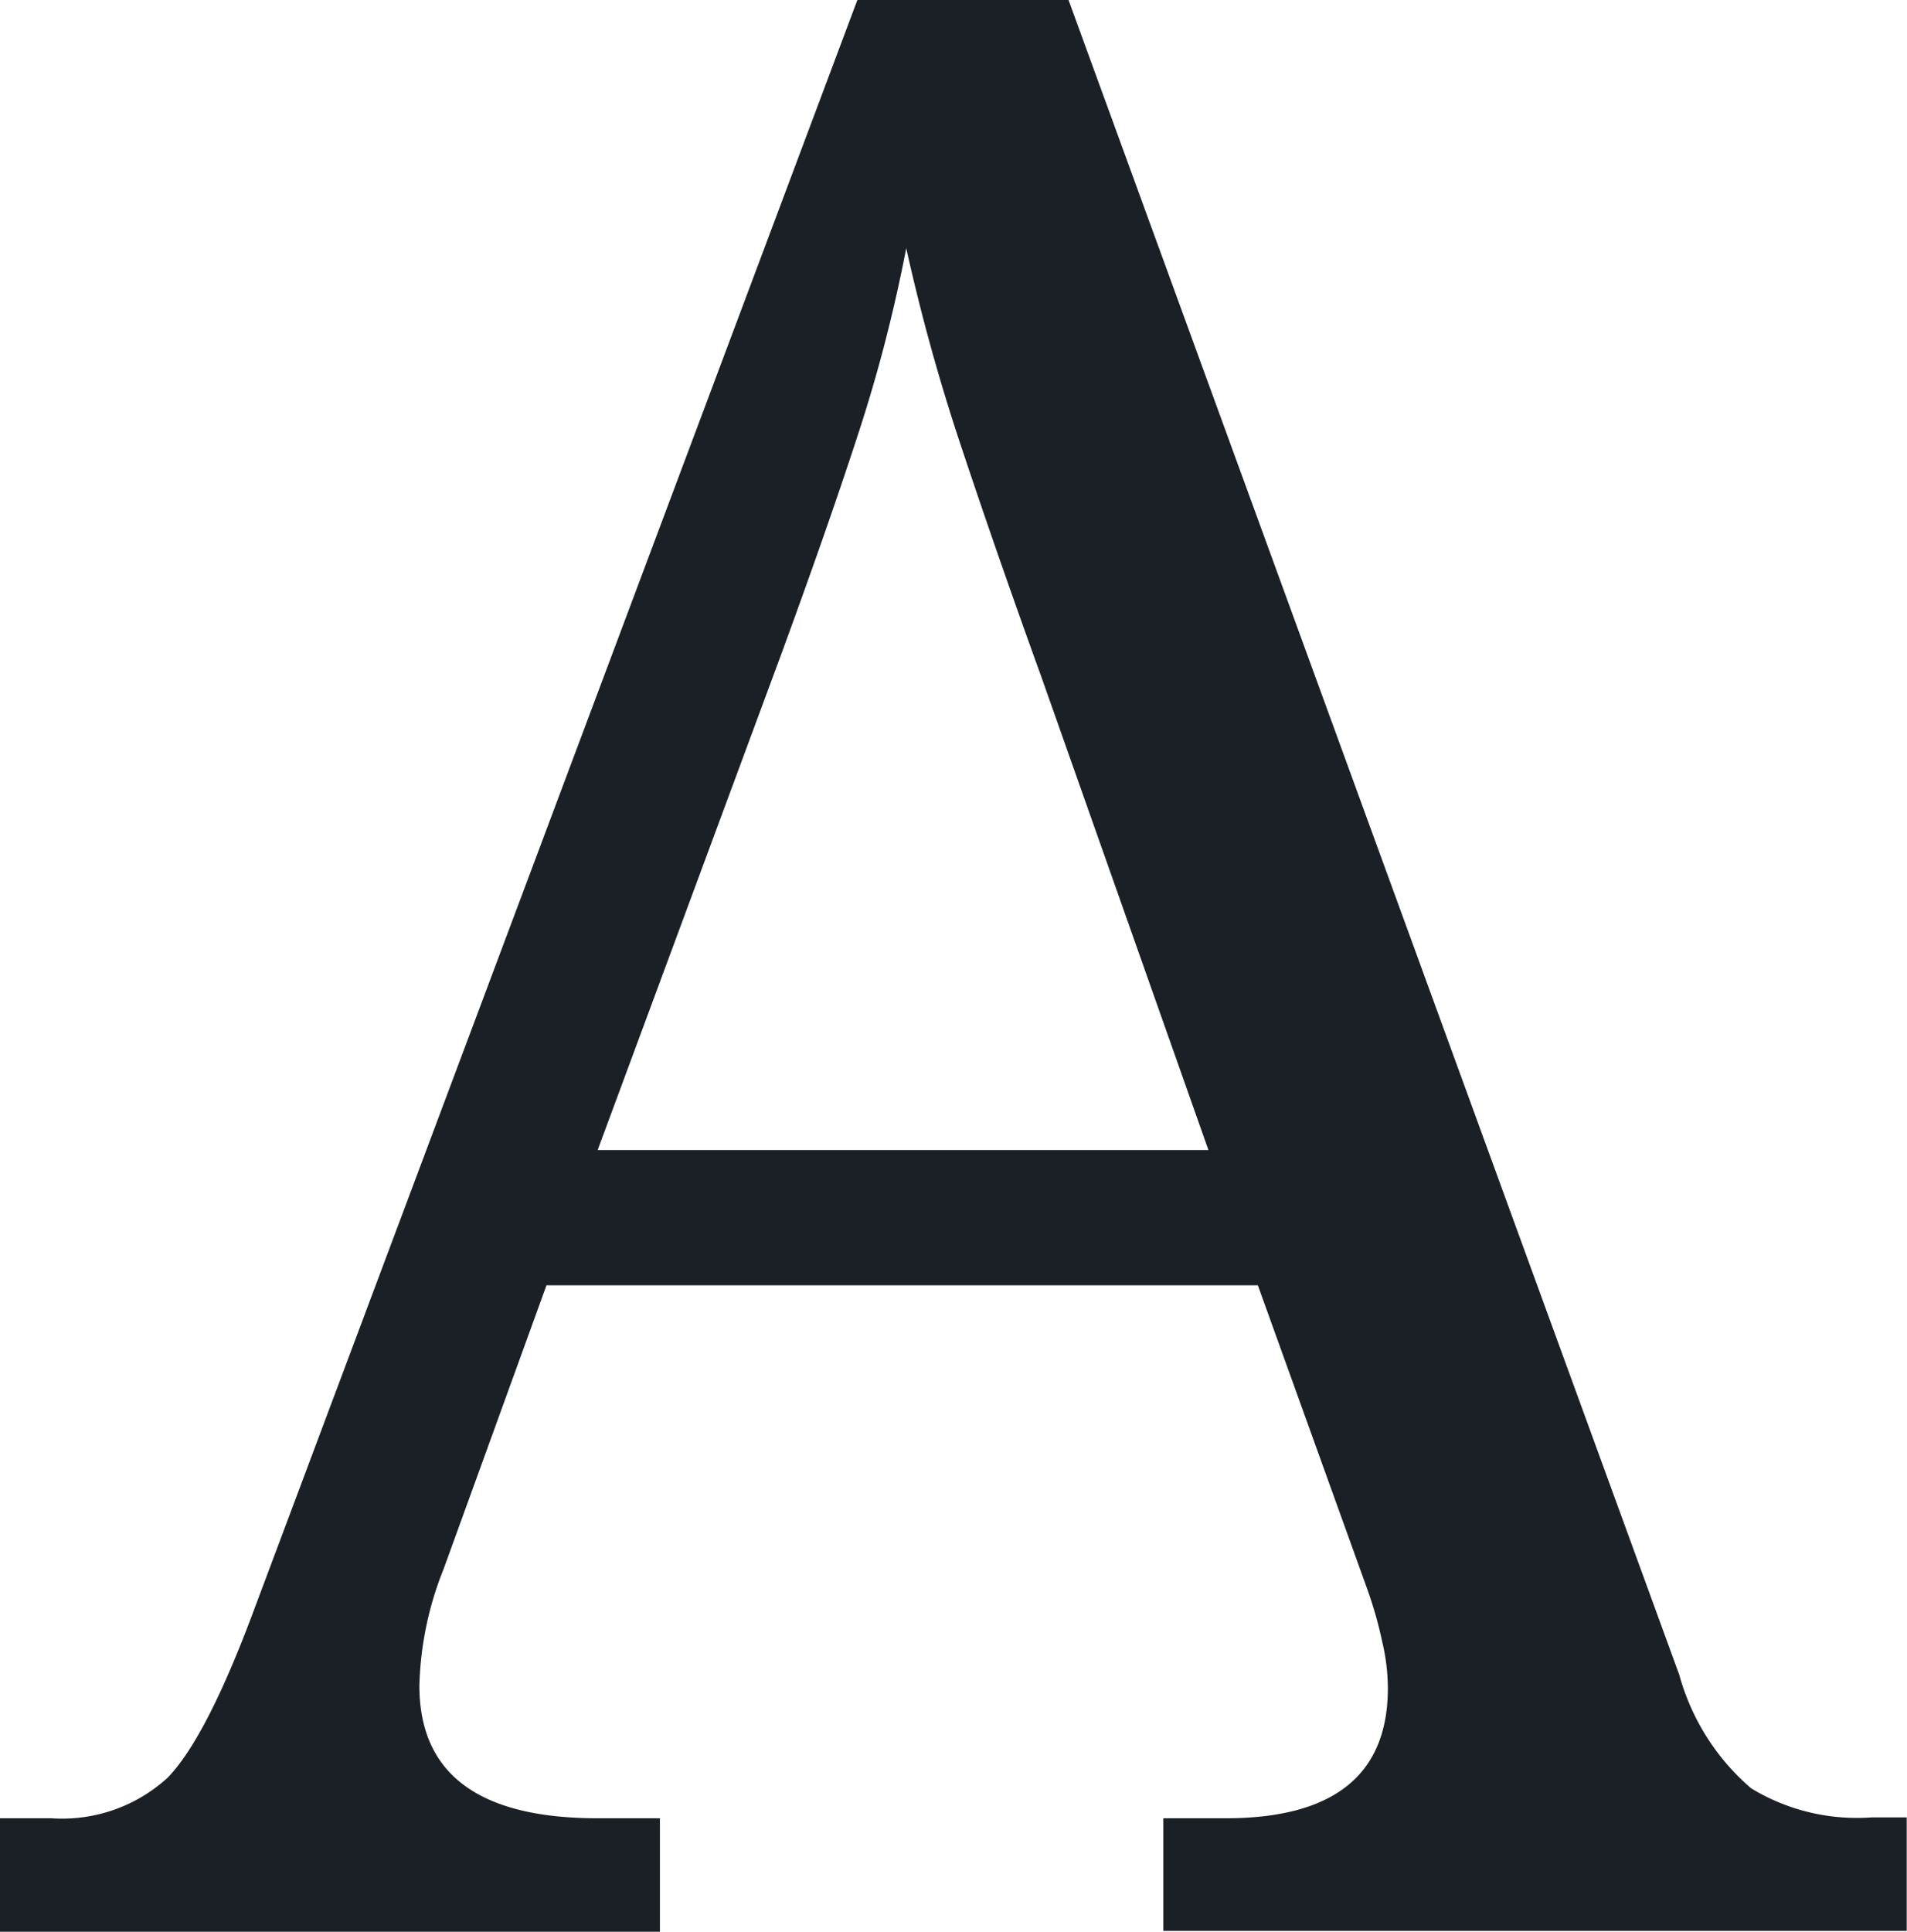
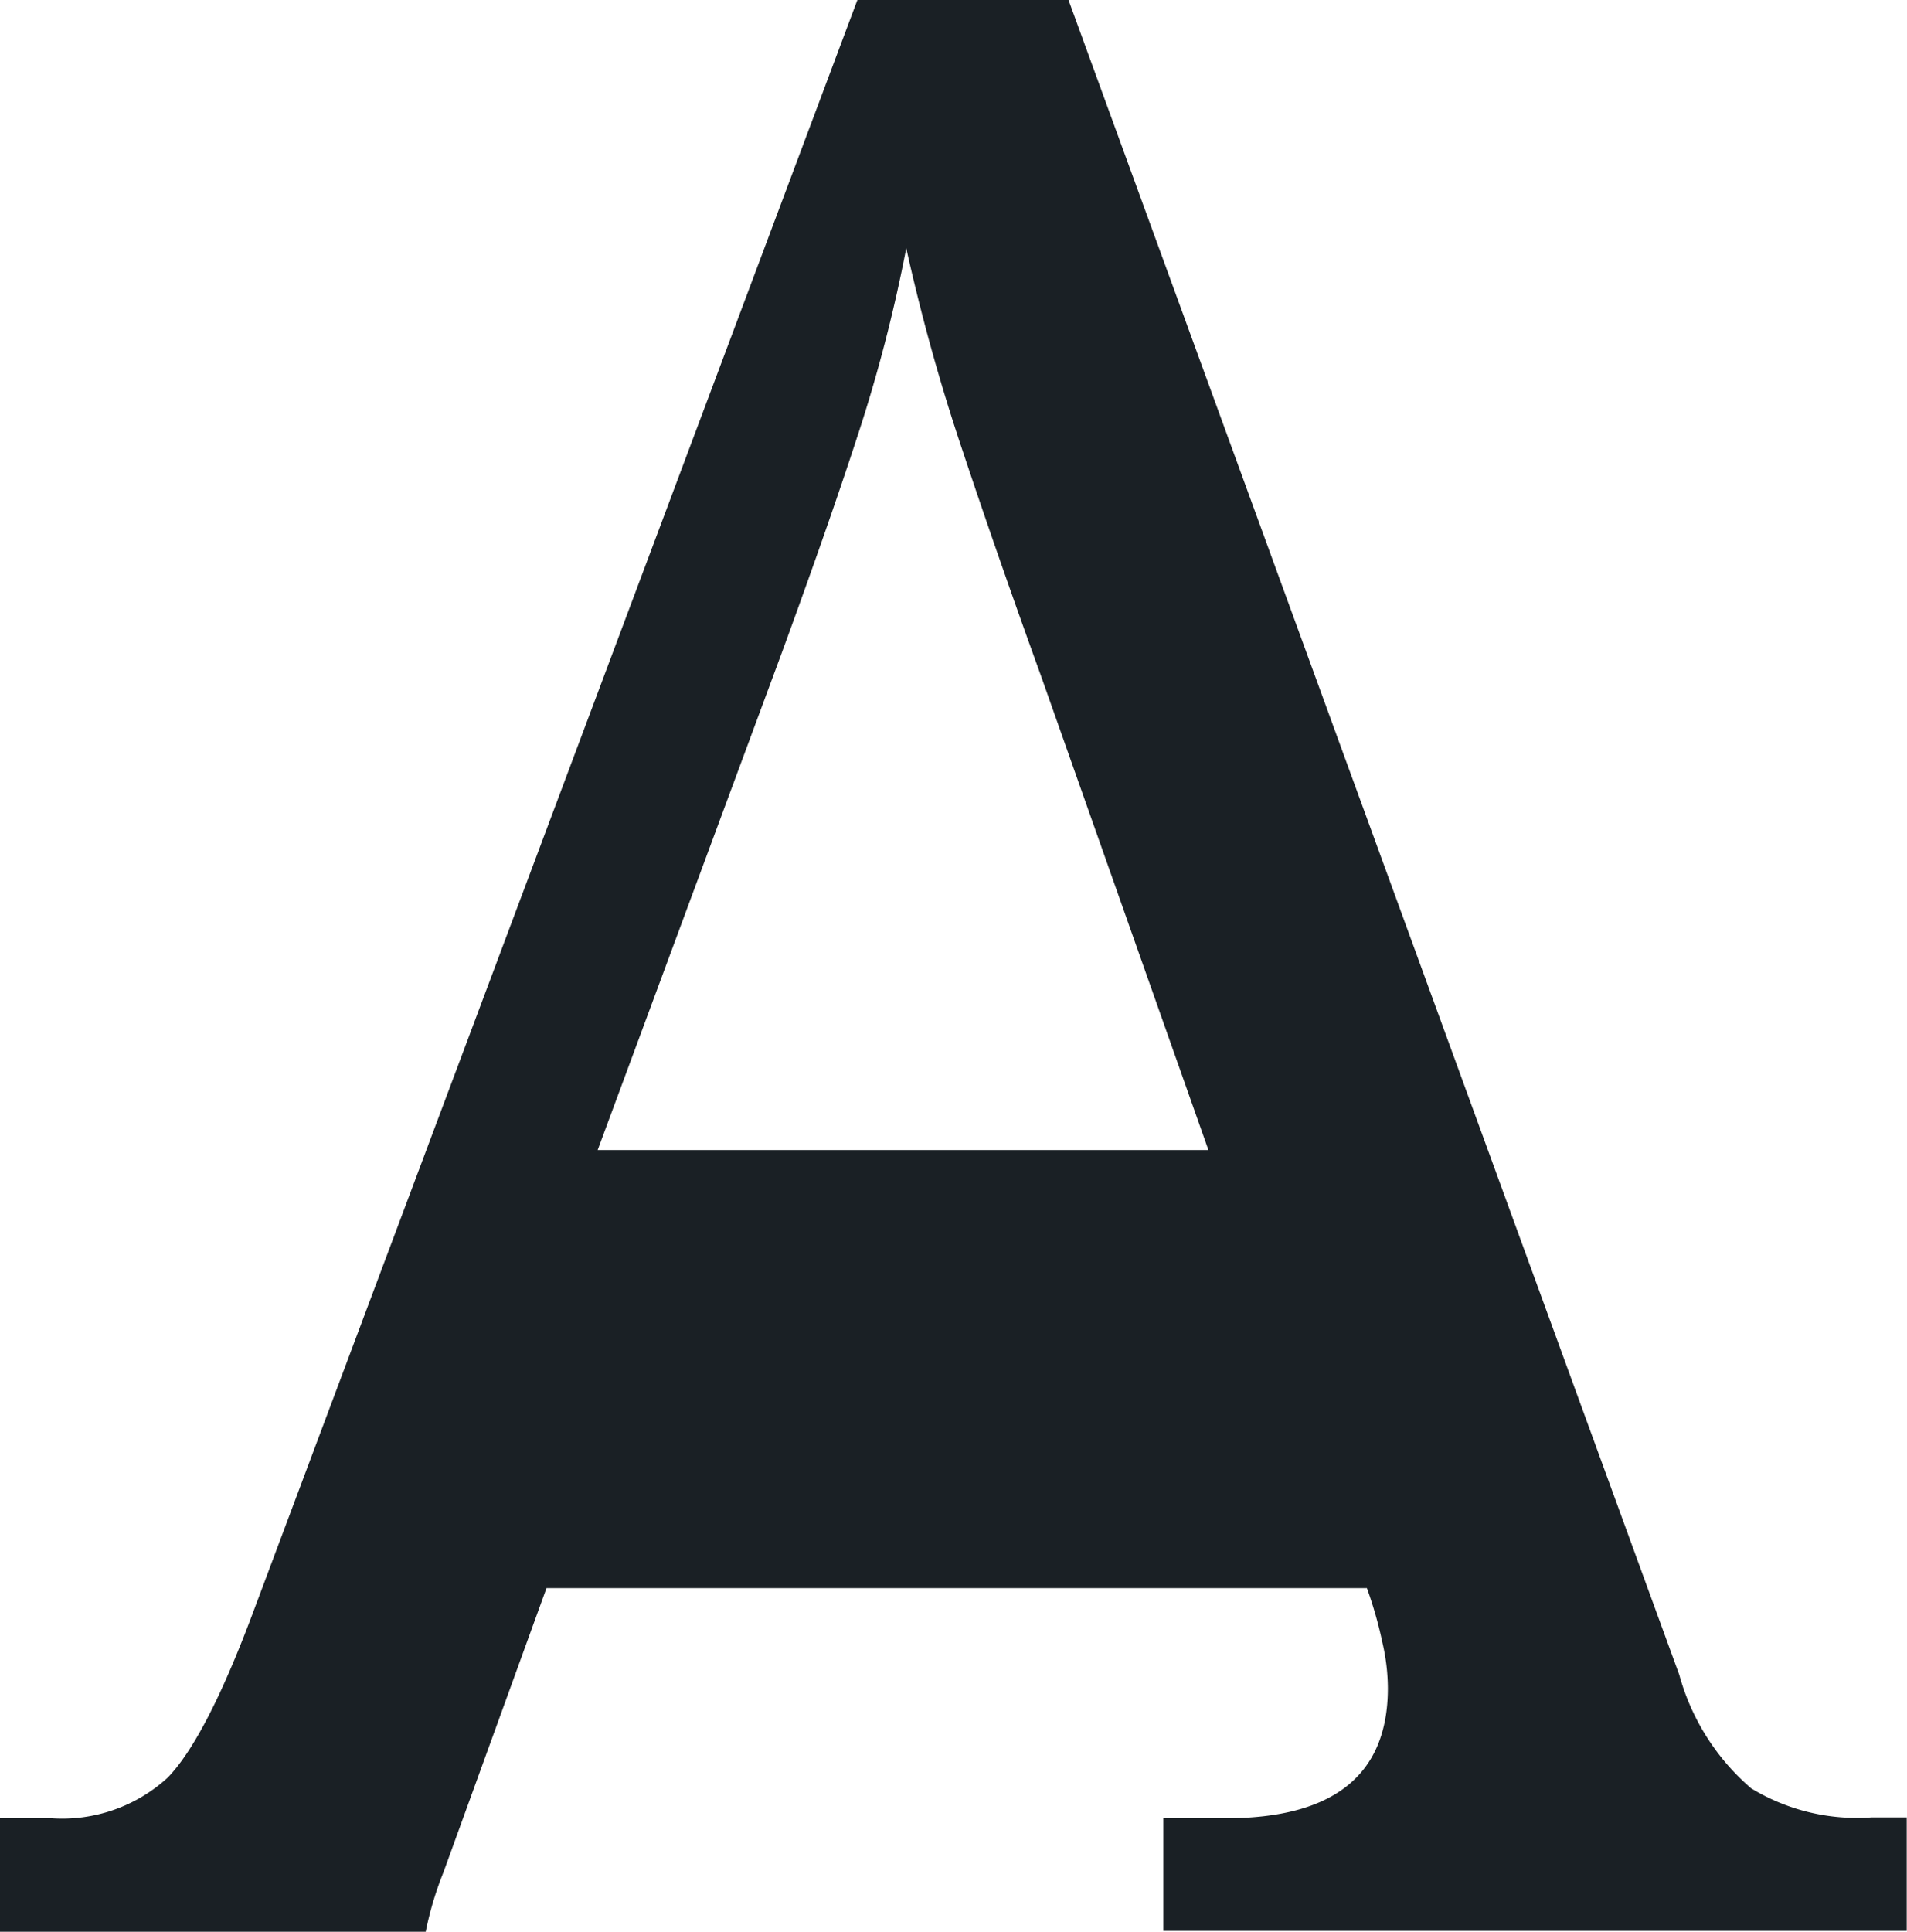
<svg xmlns="http://www.w3.org/2000/svg" viewBox="0 0 65.57 66.4">
  <defs>
    <style>.cls-1{fill:#1a2025;}</style>
  </defs>
  <title>font@500xcomp</title>
  <g id="Livello_2" data-name="Livello 2">
    <g id="Livello_1-2" data-name="Livello 1">
-       <path class="cls-1" d="M0,66.4V62.5H1.77a5.38,5.38,0,0,0,4-1.4q1.35-1.4,3-5.86L29.48,0h7.26l21,57.57a7.9,7.9,0,0,0,2.47,3.9,7,7,0,0,0,4.14,1h1.21v3.9H40V62.5h2.14q5.58,0,5.58-4.47a7,7,0,0,0-.19-1.58A14,14,0,0,0,47,54.59L43.25,44.18H18.79l-3.54,9.76a11.49,11.49,0,0,0-.83,4q0,4.56,6.13,4.56h2.14v3.9ZM20.55,39.53h21L35.8,23.25q-1.48-4.09-2.69-7.72a67.94,67.94,0,0,1-1.95-7A52.26,52.26,0,0,1,29.48,15q-1,3.07-2.6,7.44Z" />
+       <path class="cls-1" d="M0,66.4V62.5H1.77a5.38,5.38,0,0,0,4-1.4q1.35-1.4,3-5.86L29.48,0h7.26l21,57.57a7.9,7.9,0,0,0,2.47,3.9,7,7,0,0,0,4.14,1h1.21v3.9H40V62.5h2.14q5.58,0,5.58-4.47a7,7,0,0,0-.19-1.58A14,14,0,0,0,47,54.59H18.79l-3.54,9.76a11.49,11.49,0,0,0-.83,4q0,4.56,6.13,4.56h2.14v3.9ZM20.55,39.53h21L35.8,23.25q-1.48-4.09-2.69-7.72a67.94,67.94,0,0,1-1.95-7A52.26,52.26,0,0,1,29.48,15q-1,3.07-2.6,7.44Z" />
    </g>
  </g>
</svg>